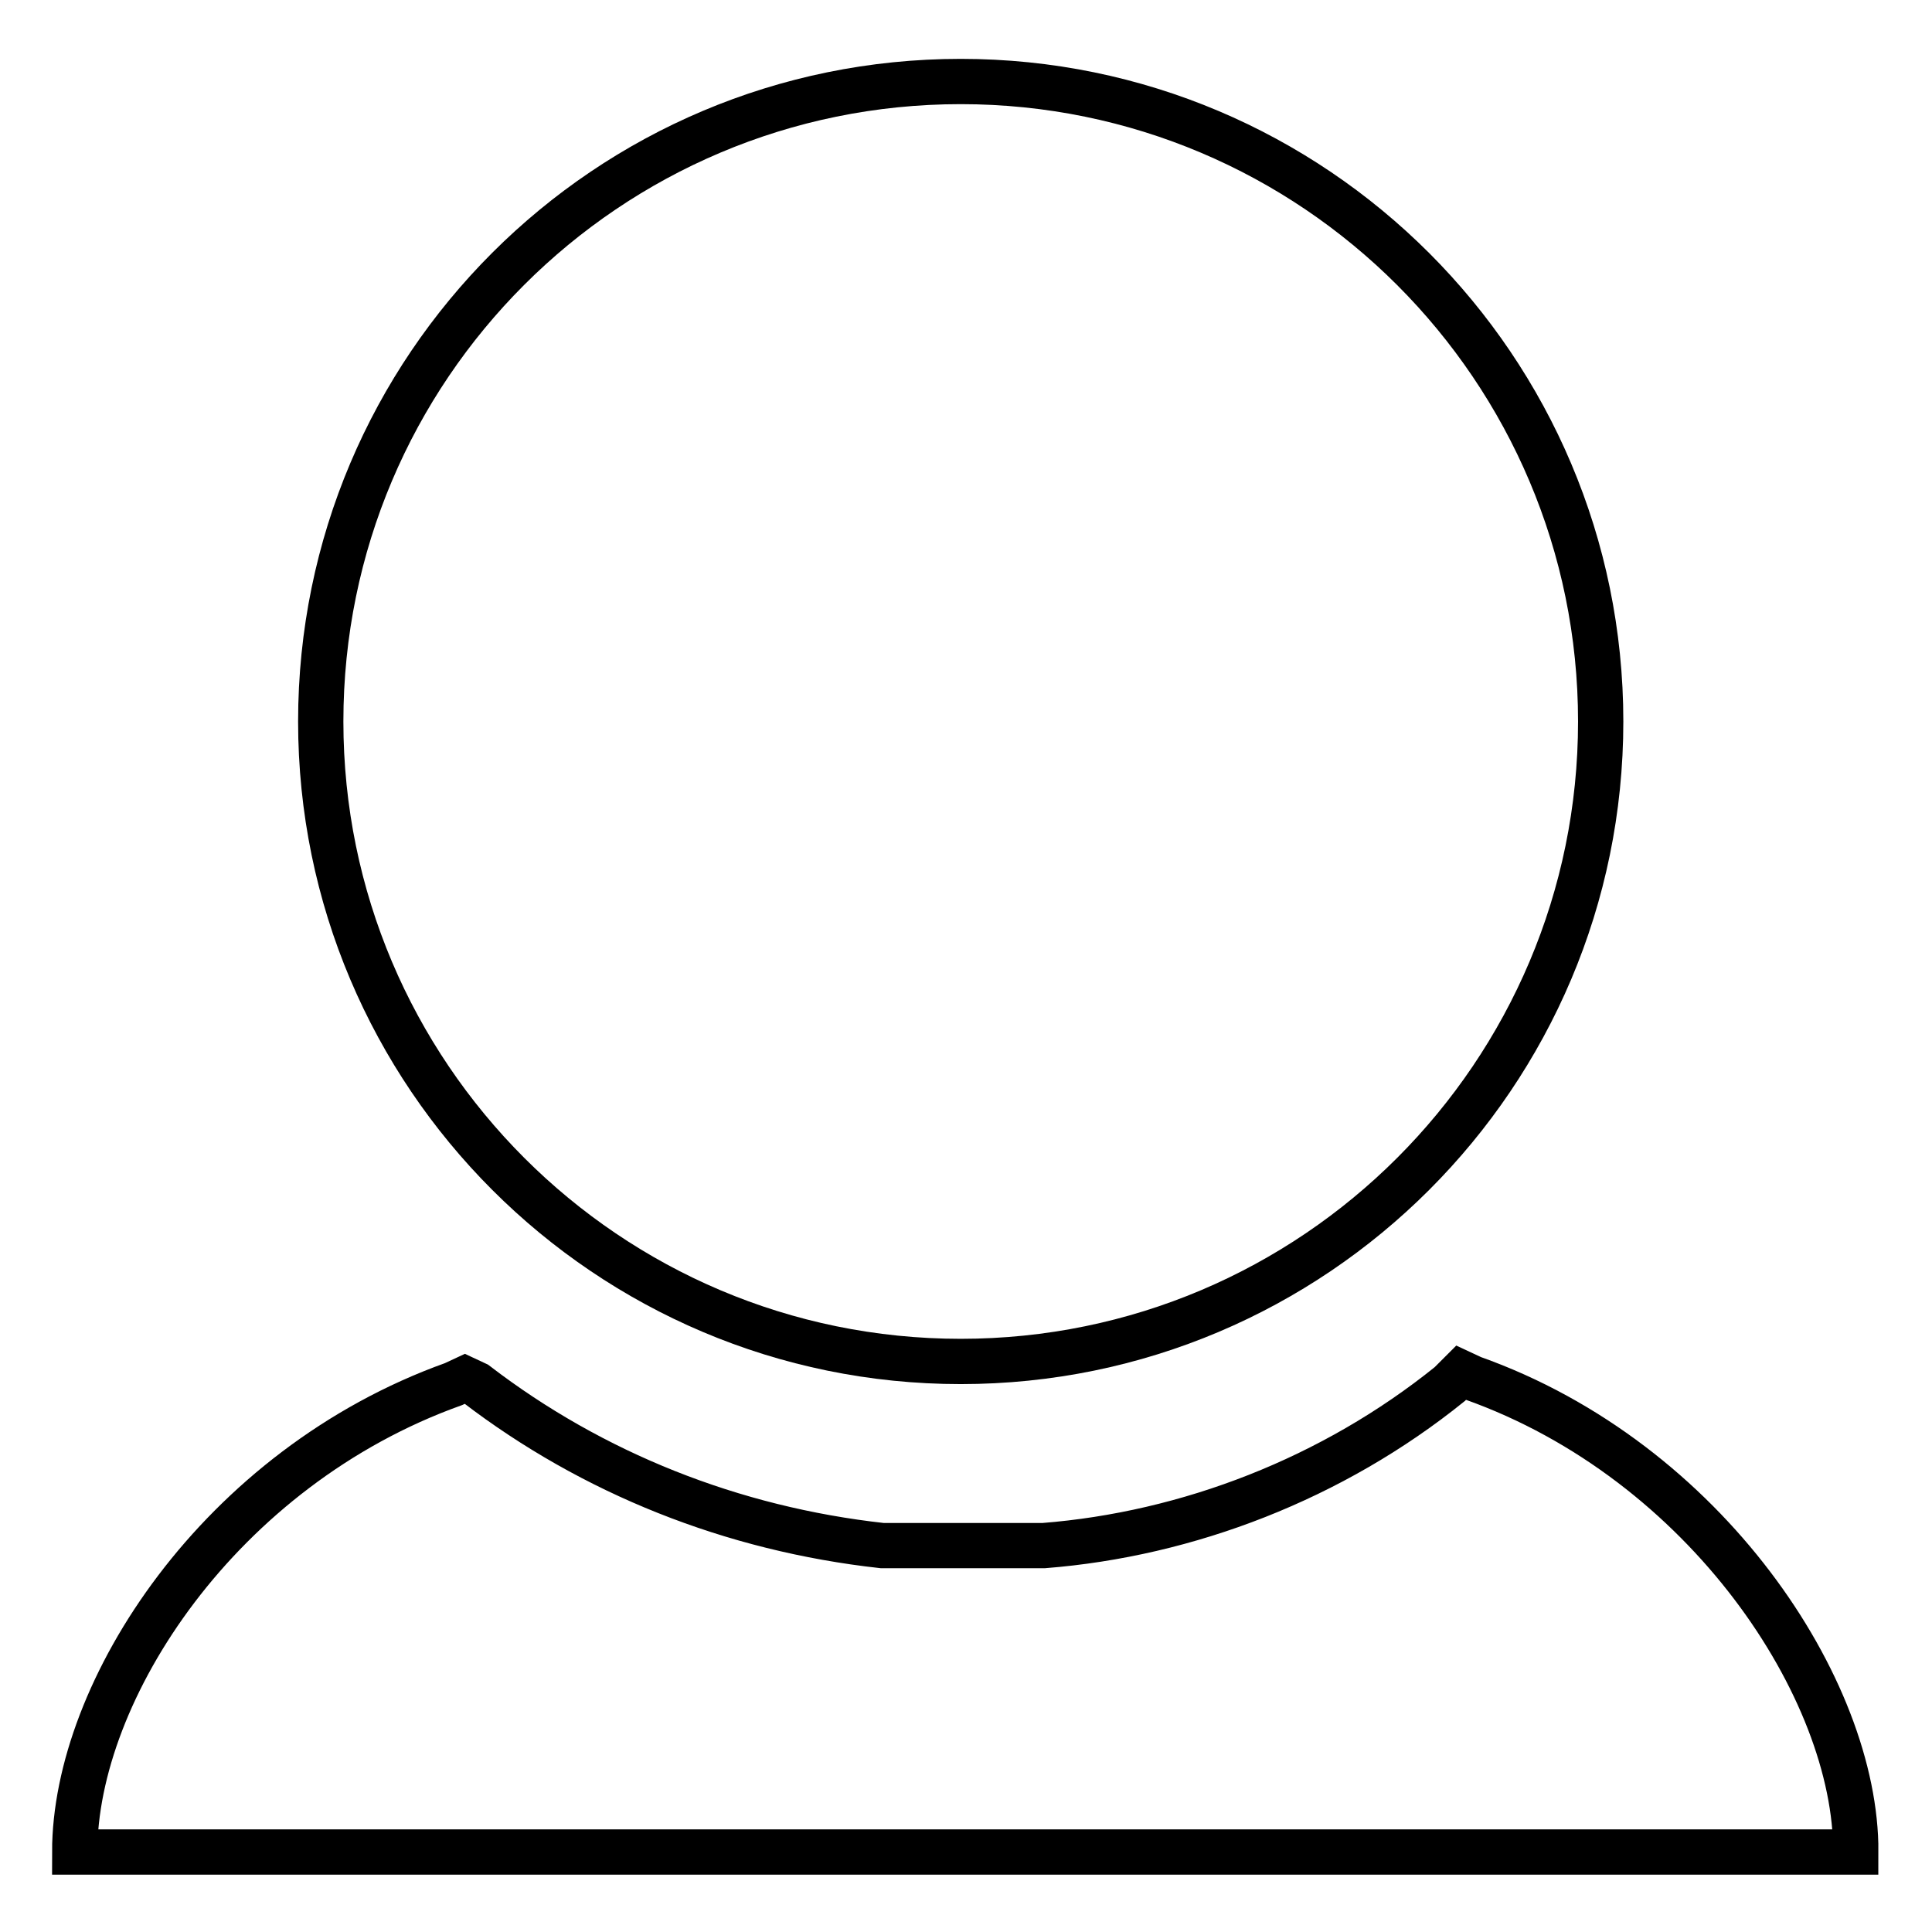
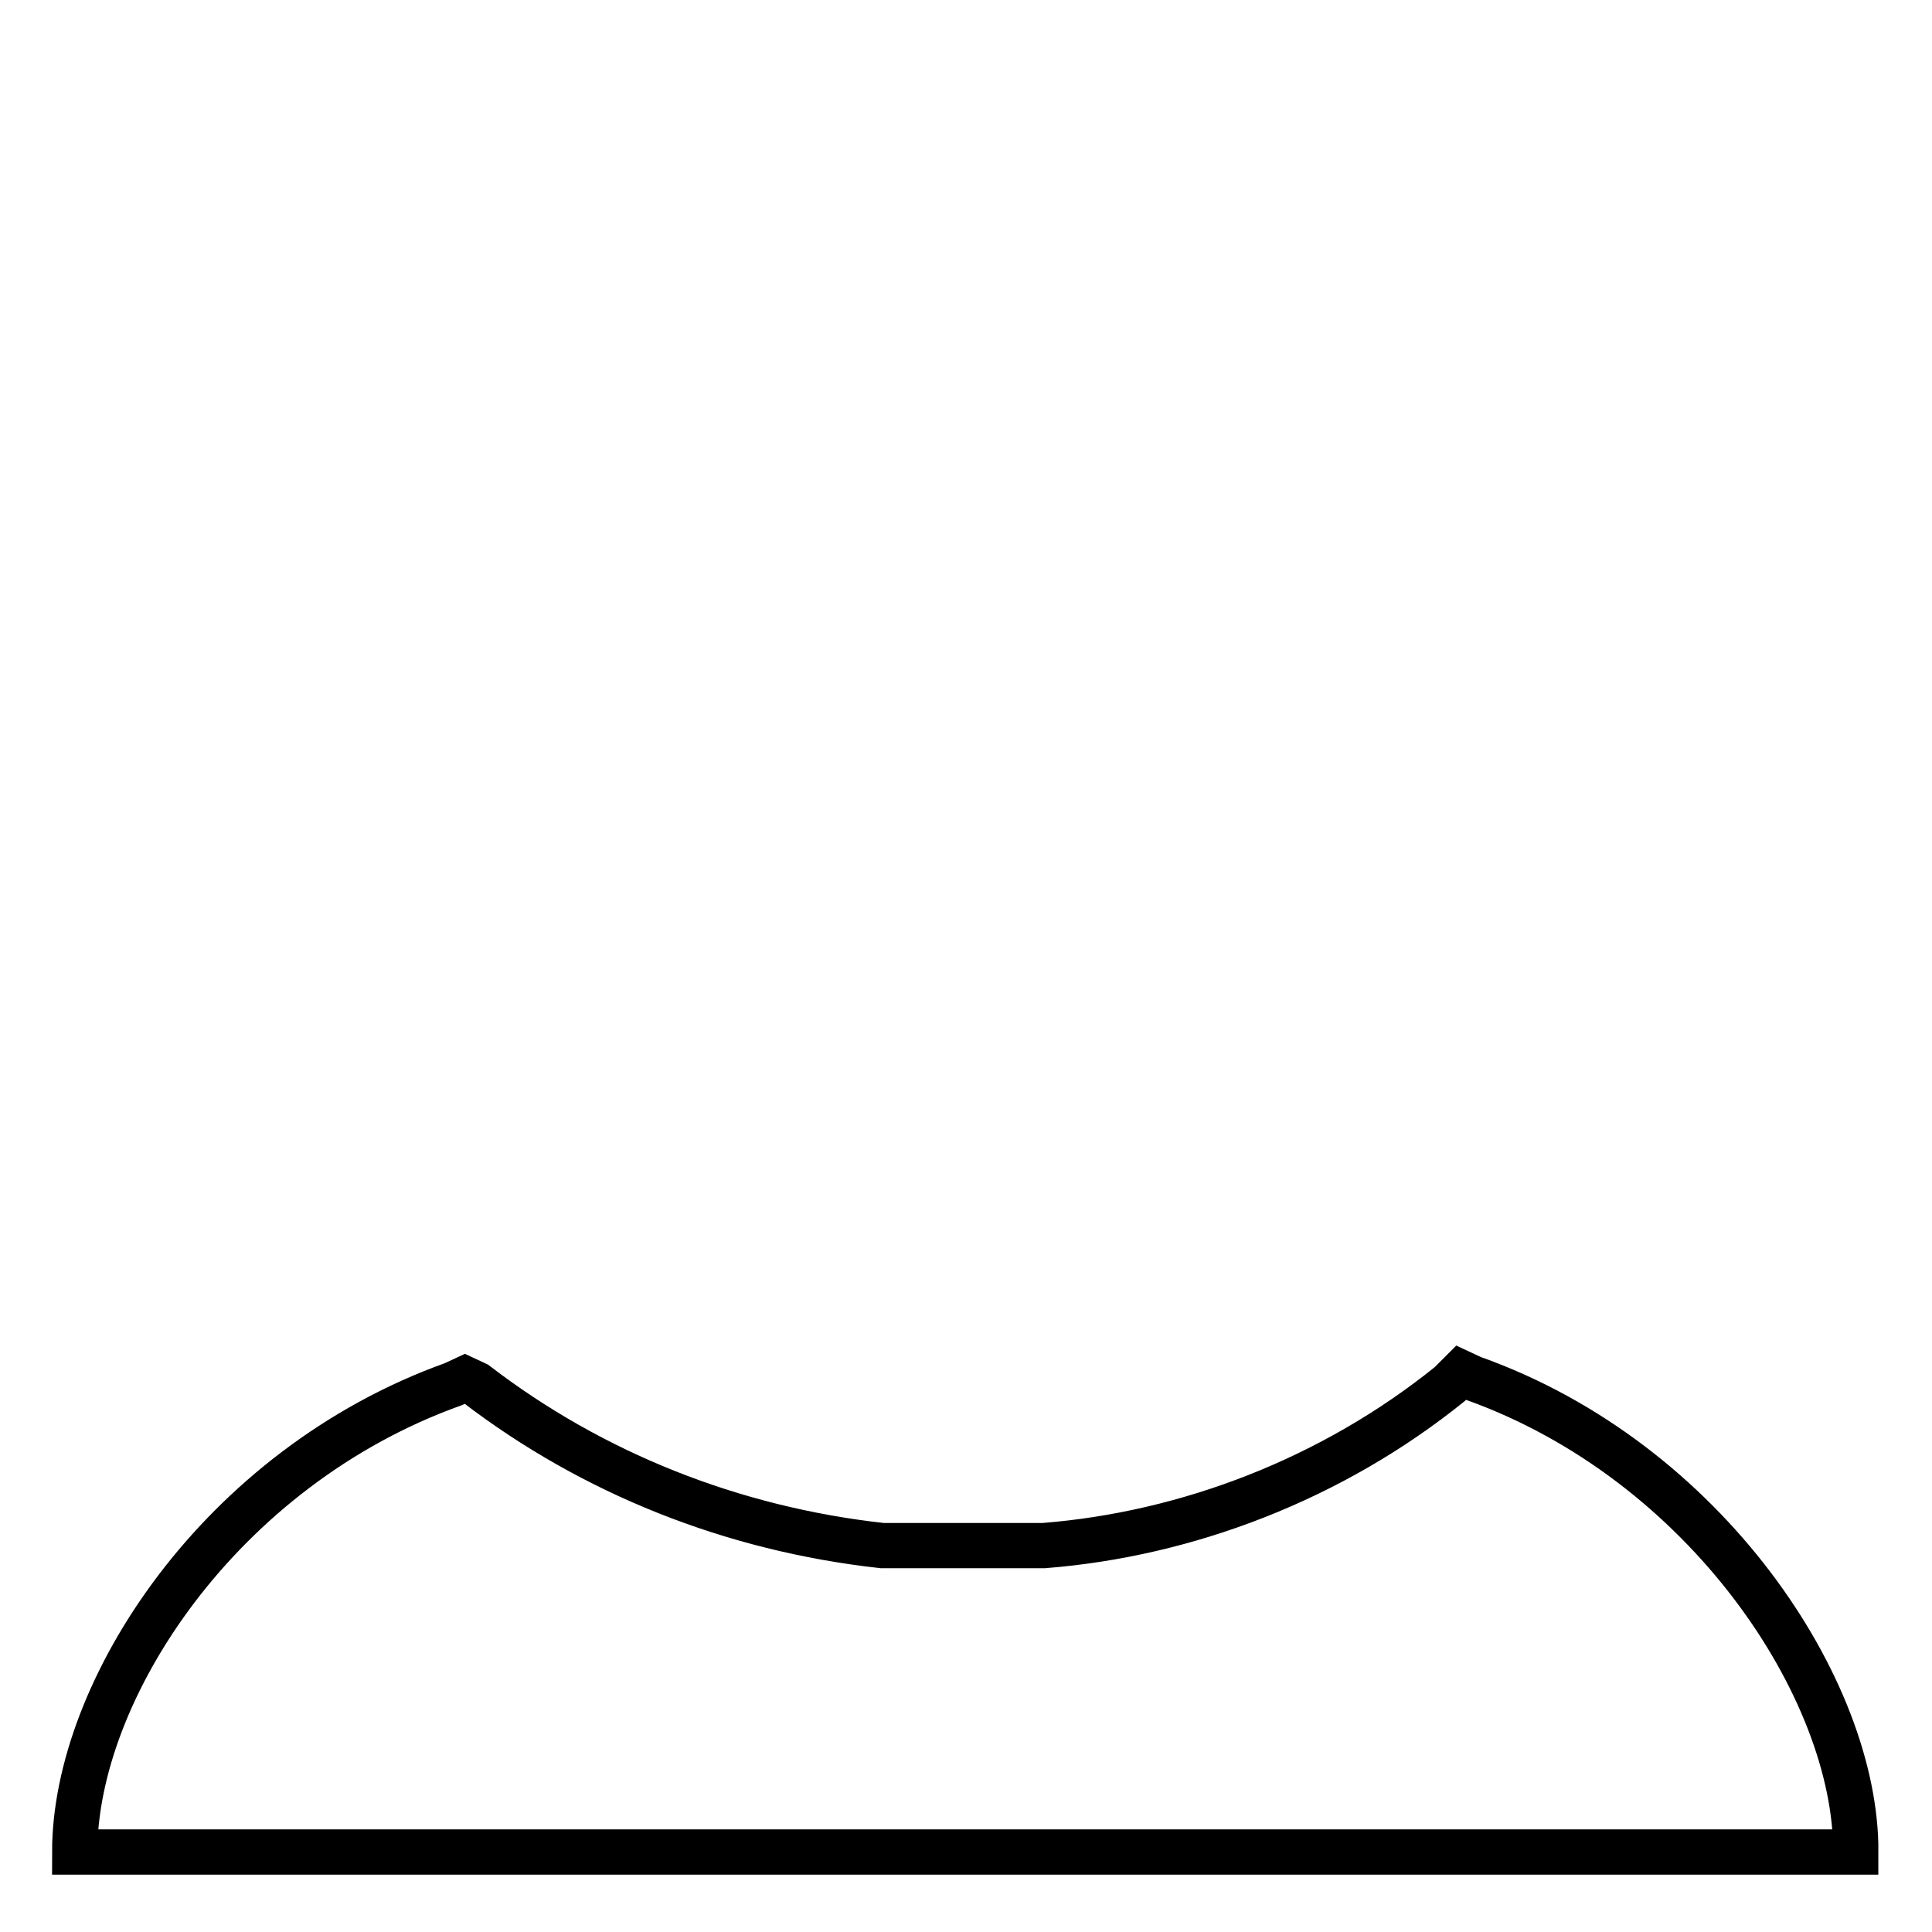
<svg xmlns="http://www.w3.org/2000/svg" version="1.1" x="0px" y="0px" viewBox="0 0 256 256" enable-background="new 0 0 256 256" xml:space="preserve">
  <g>
    <g>
-       <path stroke-width="6" fill-opacity="0" stroke="#000000" d="M42.5,95.6c0,46.8,38,84.8,84.8,84.8c46.8,0,84.8-38,84.8-84.8s-38-84.8-84.8-84.8S42.5,48.7,42.5,95.6z" />
      <path stroke-width="6" fill-opacity="0" stroke="#000000" d="M195.1,182.6l-1.5-0.7l-1.5,1.5c-15.5,12.5-34.7,19.9-53.8,21.4h-21.4c-19.9-2.2-38.4-9.6-53.8-21.4l-1.5-0.7l-1.5,0.7c-31,11.1-50.2,40.6-50.2,62h3.7h228.6h3.7C246,223.9,226.1,193.6,195.1,182.6z" />
    </g>
  </g>
</svg>